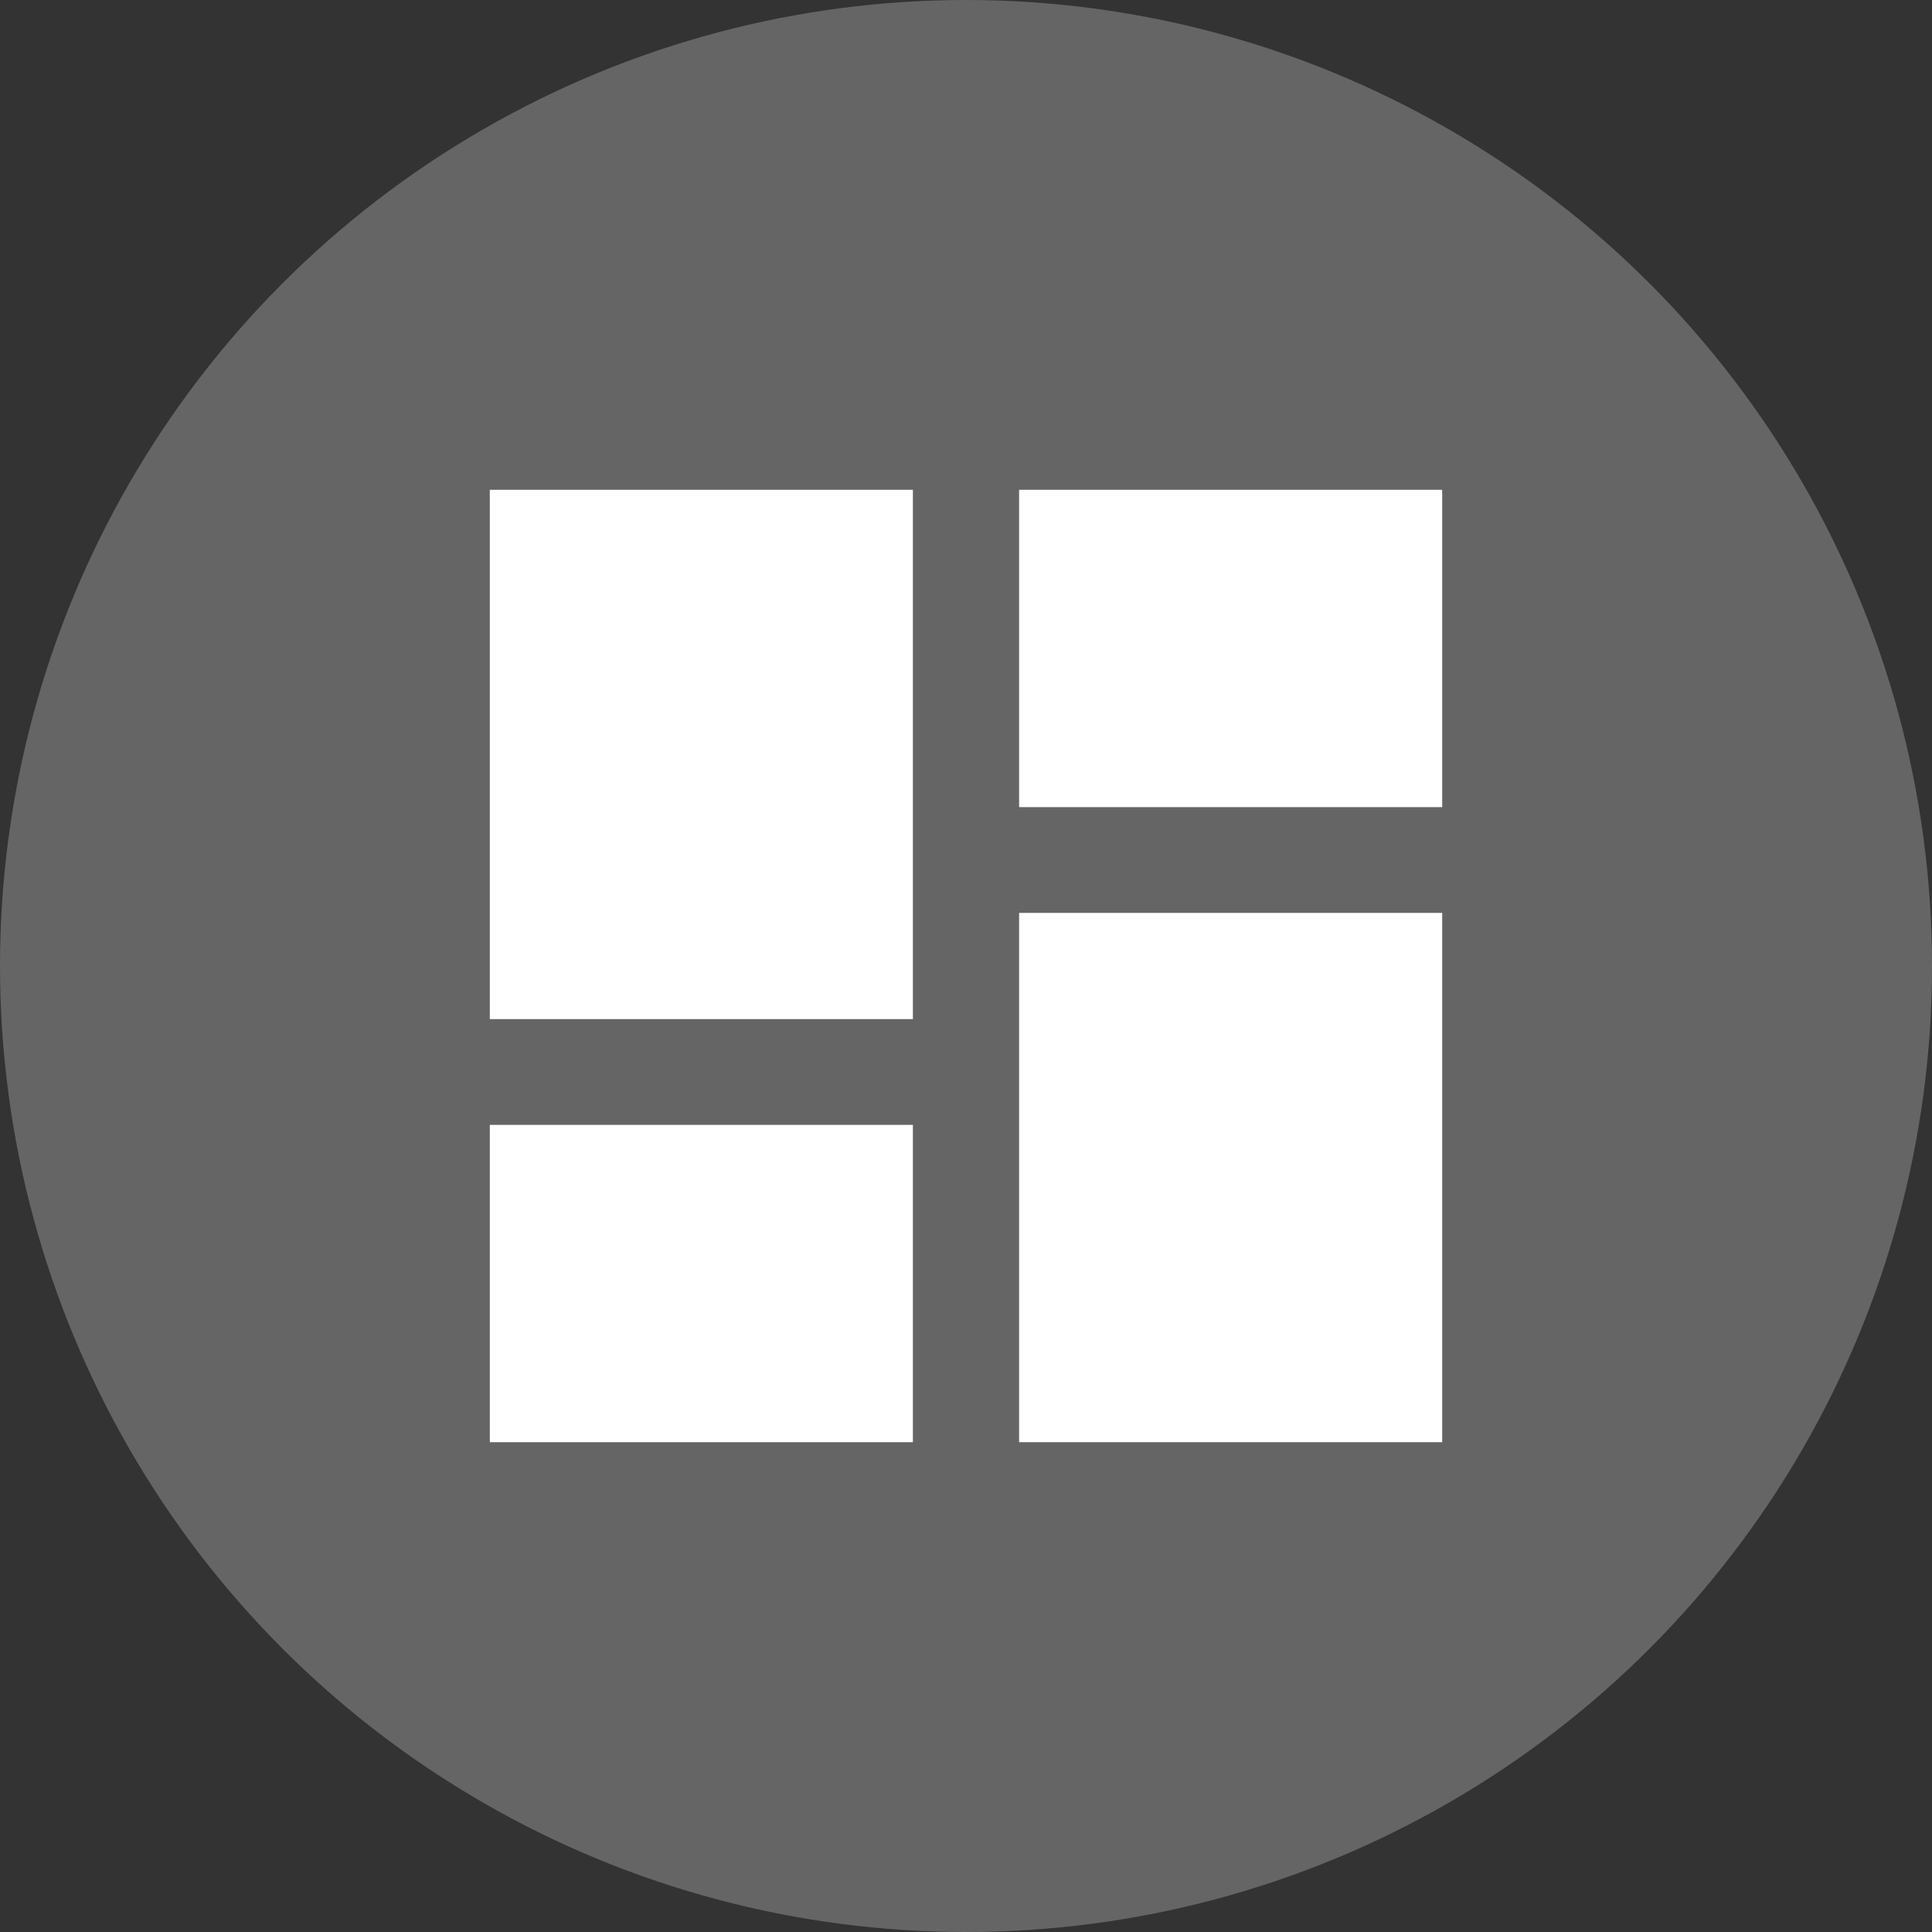
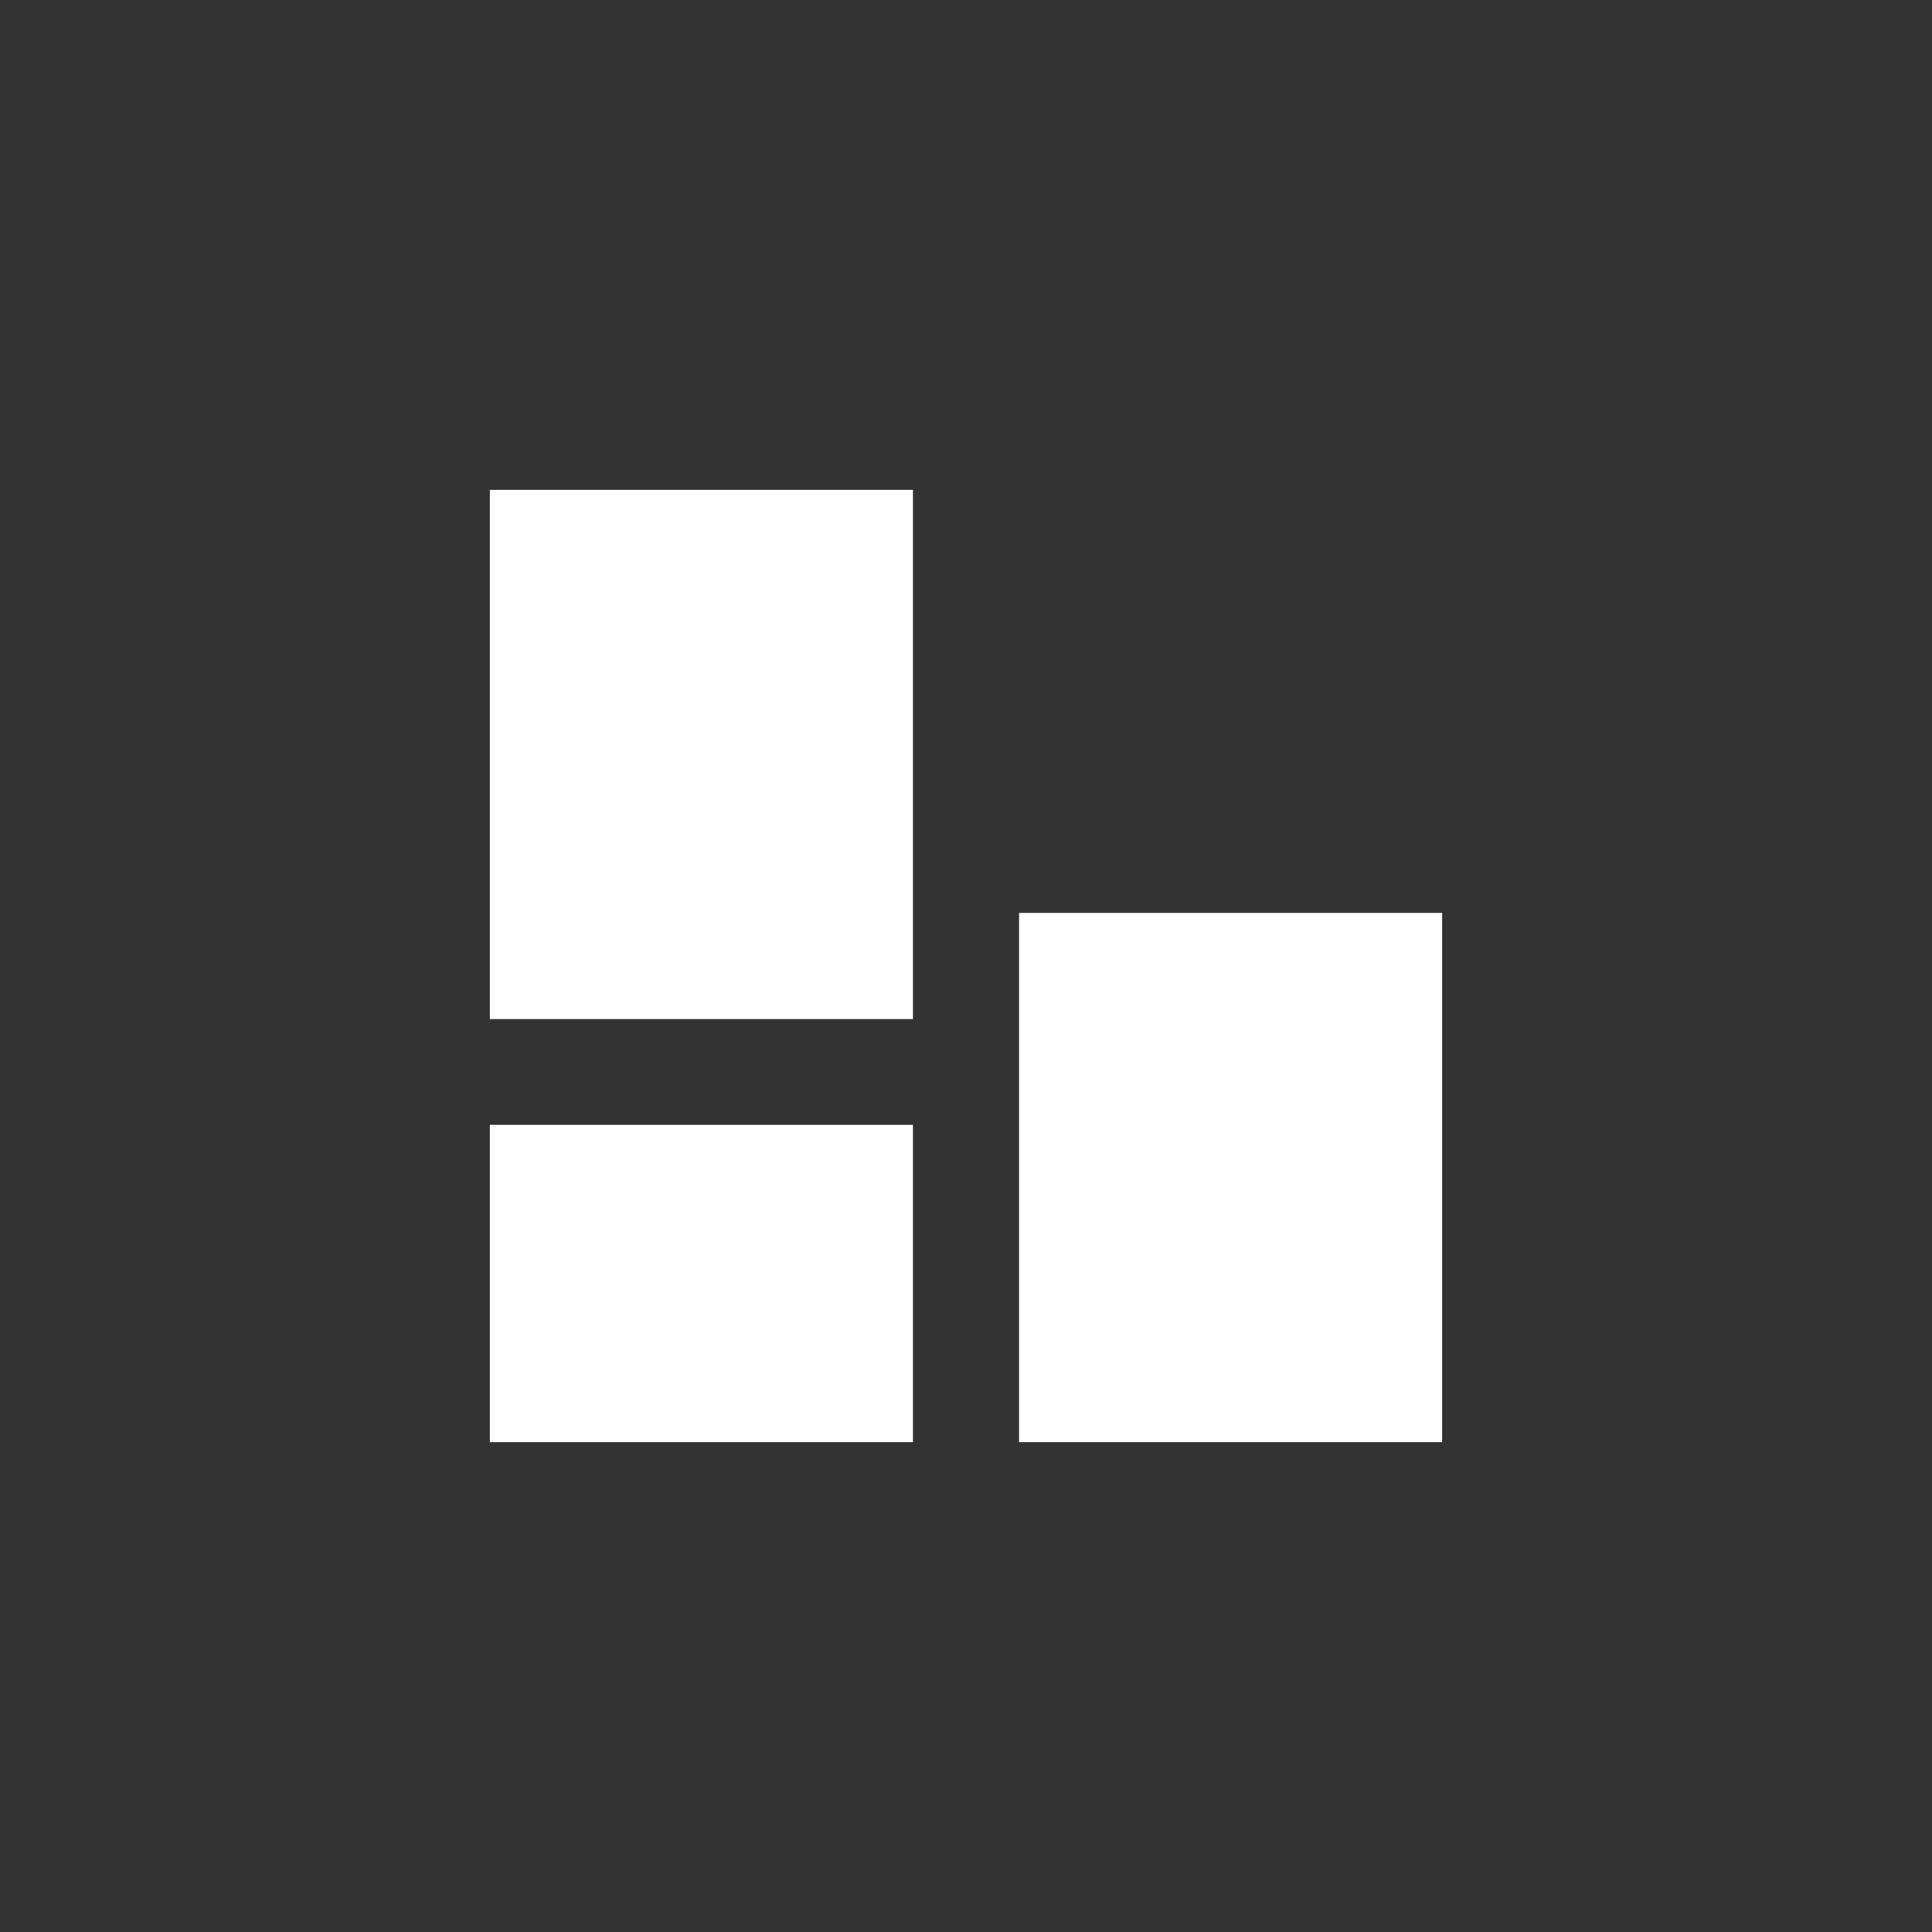
<svg xmlns="http://www.w3.org/2000/svg" version="1.1" id="Capa_1" x="0px" y="0px" viewBox="0 0 440.2 440.2" style="enable-background:new 0 0 440.2 440.2;" xml:space="preserve">
  <rect x="0" y="0" width="440.2" height="440.2" fill="#333333" stroke="none" />
  <style type="text/css">
	.st0{fill:#666565;}
	.st1{fill:#FFFFFF;}
</style>
-   <circle class="st0" cx="220.1" cy="220.1" r="220.1" />
  <g>
    <g>
      <g>
-         <rect x="232.2" y="111.6" class="st1" width="96.4" height="72.3" />
        <rect x="111.6" y="111.6" class="st1" width="96.4" height="120.6" />
        <rect x="111.6" y="256.3" class="st1" width="96.4" height="72.3" />
        <rect x="232.2" y="208" class="st1" width="96.4" height="120.6" />
      </g>
    </g>
  </g>
</svg>